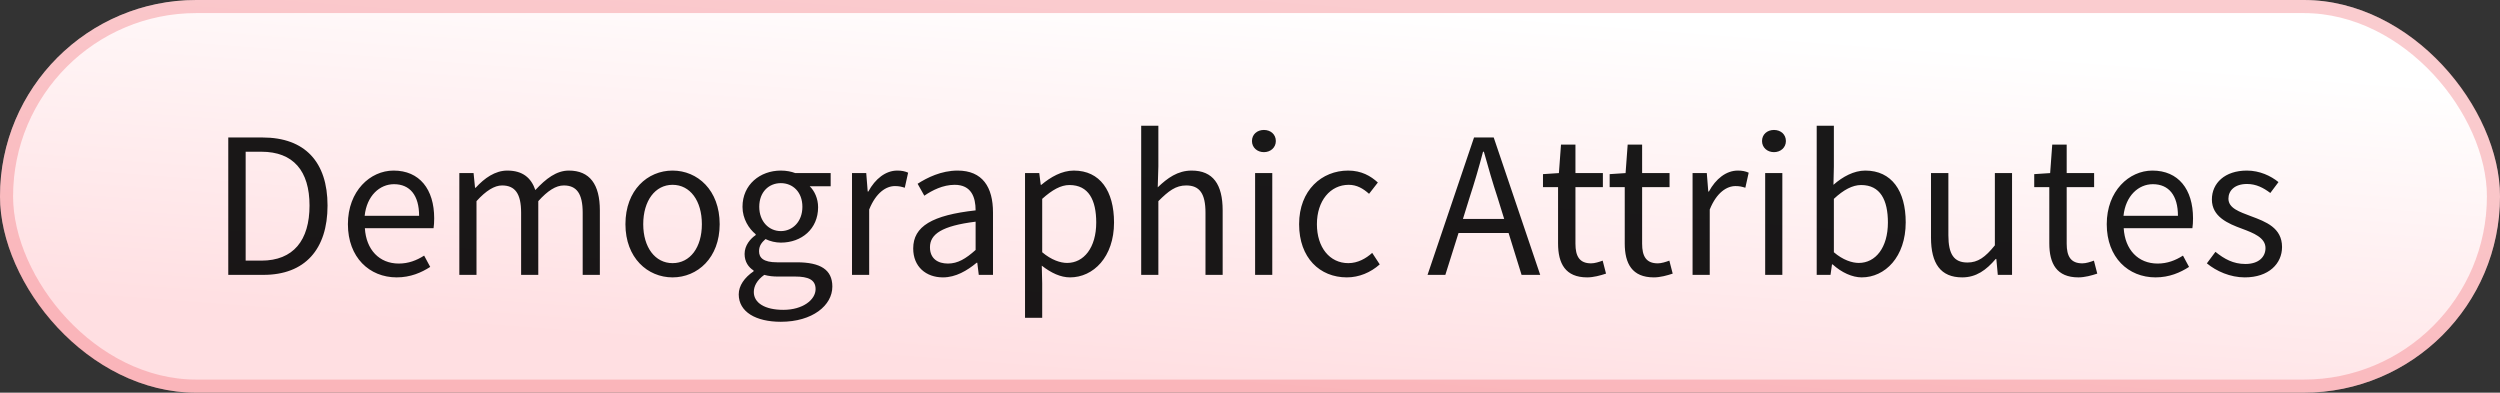
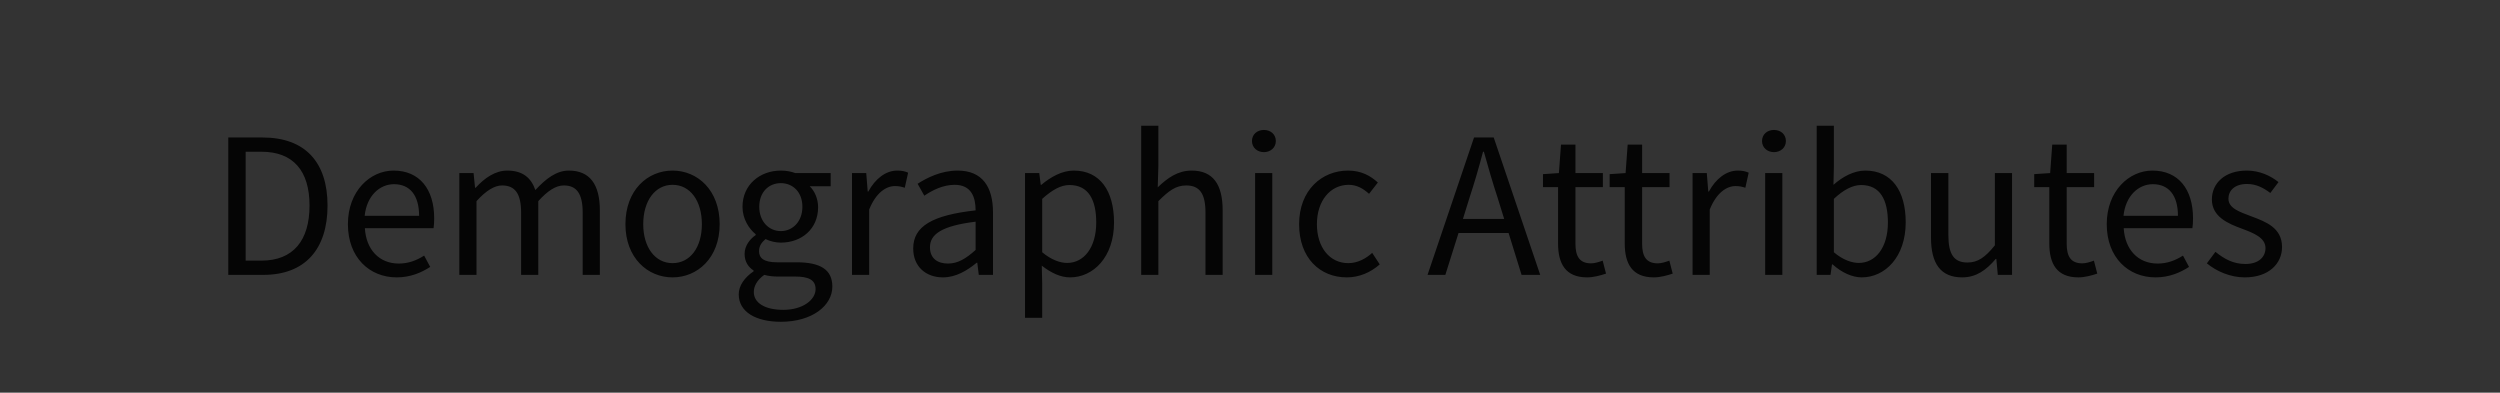
<svg xmlns="http://www.w3.org/2000/svg" width="191" height="30" viewBox="0 0 191 30" fill="none">
  <rect x="0" y="0" width="191" height="30" fill="#333333" stroke="none" />
-   <rect width="191" height="30" rx="15" fill="url(#paint0_linear_1572_5030)" />
-   <rect x="0.5" y="0.5" width="190" height="29" rx="14.5" stroke="#F04F5B" stroke-opacity="0.29" />
  <path d="M17.44 21V10.504H20.064C23.296 10.504 25.024 12.376 25.024 15.704C25.024 19.048 23.296 21 20.128 21H17.44ZM18.768 19.912H19.968C22.416 19.912 23.648 18.36 23.648 15.704C23.648 13.064 22.416 11.592 19.968 11.592H18.768V19.912ZM30.308 21.192C28.228 21.192 26.58 19.672 26.58 17.128C26.58 14.584 28.292 13.032 30.068 13.032C32.052 13.032 33.172 14.456 33.172 16.68C33.172 16.952 33.156 17.24 33.124 17.432H27.876C27.972 19.08 28.98 20.136 30.468 20.136C31.204 20.136 31.828 19.896 32.404 19.528L32.868 20.392C32.196 20.824 31.364 21.192 30.308 21.192ZM27.86 16.488H32.02C32.02 14.92 31.316 14.072 30.1 14.072C29.012 14.072 28.02 14.952 27.86 16.488ZM35.093 21V13.224H36.181L36.293 14.344H36.341C37.013 13.608 37.829 13.032 38.757 13.032C39.941 13.032 40.581 13.592 40.901 14.52C41.717 13.64 42.517 13.032 43.461 13.032C45.061 13.032 45.829 14.088 45.829 16.072V21H44.517V16.248C44.517 14.792 44.053 14.168 43.077 14.168C42.469 14.168 41.845 14.568 41.125 15.368V21H39.813V16.248C39.813 14.792 39.349 14.168 38.357 14.168C37.781 14.168 37.125 14.568 36.405 15.368V21H35.093ZM51.383 21.192C49.479 21.192 47.783 19.704 47.783 17.128C47.783 14.52 49.479 13.032 51.383 13.032C53.287 13.032 54.983 14.52 54.983 17.128C54.983 19.704 53.287 21.192 51.383 21.192ZM51.383 20.104C52.727 20.104 53.623 18.904 53.623 17.128C53.623 15.336 52.727 14.12 51.383 14.12C50.055 14.12 49.143 15.336 49.143 17.128C49.143 18.904 50.055 20.104 51.383 20.104ZM59.655 24.584C57.751 24.584 56.439 23.832 56.439 22.488C56.439 21.832 56.871 21.208 57.575 20.728V20.664C57.191 20.424 56.887 20.008 56.887 19.4C56.887 18.744 57.335 18.232 57.735 17.96V17.896C57.223 17.48 56.727 16.728 56.727 15.8C56.727 14.104 58.071 13.032 59.655 13.032C60.087 13.032 60.471 13.112 60.759 13.224H63.463V14.232H61.863C62.231 14.584 62.503 15.176 62.503 15.832C62.503 17.496 61.239 18.536 59.655 18.536C59.271 18.536 58.839 18.44 58.487 18.264C58.215 18.504 57.991 18.76 57.991 19.192C57.991 19.688 58.311 20.04 59.367 20.04H60.871C62.679 20.04 63.591 20.6 63.591 21.896C63.591 23.336 62.071 24.584 59.655 24.584ZM59.655 17.656C60.551 17.656 61.303 16.936 61.303 15.8C61.303 14.664 60.567 13.992 59.655 13.992C58.743 13.992 58.007 14.664 58.007 15.8C58.007 16.936 58.759 17.656 59.655 17.656ZM59.847 23.672C61.335 23.672 62.311 22.904 62.311 22.088C62.311 21.368 61.751 21.128 60.743 21.128H59.399C59.095 21.128 58.727 21.096 58.391 21C57.831 21.4 57.591 21.864 57.591 22.312C57.591 23.144 58.439 23.672 59.847 23.672ZM65.093 21V13.224H66.181L66.293 14.632H66.341C66.869 13.656 67.669 13.032 68.549 13.032C68.885 13.032 69.125 13.08 69.381 13.192L69.125 14.344C68.869 14.264 68.693 14.216 68.373 14.216C67.717 14.216 66.933 14.696 66.405 16.008V21H65.093ZM72.041 21.192C70.746 21.192 69.769 20.376 69.769 18.984C69.769 17.288 71.225 16.44 74.537 16.072C74.537 15.08 74.218 14.12 72.938 14.12C72.041 14.12 71.225 14.536 70.618 14.952L70.106 14.04C70.826 13.576 71.913 13.032 73.162 13.032C75.066 13.032 75.865 14.296 75.865 16.232V21H74.778L74.665 20.072H74.618C73.882 20.68 73.017 21.192 72.041 21.192ZM72.425 20.136C73.177 20.136 73.785 19.768 74.537 19.096V16.936C71.945 17.256 71.049 17.896 71.049 18.888C71.049 19.768 71.657 20.136 72.425 20.136ZM78.312 24.28V13.224H79.4L79.512 14.12H79.56C80.264 13.528 81.128 13.032 82.04 13.032C84.04 13.032 85.112 14.584 85.112 17C85.112 19.64 83.528 21.192 81.752 21.192C81.032 21.192 80.312 20.856 79.592 20.296L79.624 21.656V24.28H78.312ZM81.528 20.088C82.808 20.088 83.752 18.92 83.752 17C83.752 15.288 83.176 14.136 81.704 14.136C81.048 14.136 80.392 14.504 79.624 15.192V19.272C80.328 19.864 81.016 20.088 81.528 20.088ZM87.187 21V9.608H88.499V12.712L88.451 14.312C89.187 13.608 89.971 13.032 91.043 13.032C92.675 13.032 93.411 14.088 93.411 16.072V21H92.099V16.248C92.099 14.792 91.651 14.168 90.627 14.168C89.827 14.168 89.283 14.584 88.499 15.368V21H87.187ZM95.89 21V13.224H97.202V21H95.89ZM96.562 11.624C96.05 11.624 95.65 11.272 95.65 10.776C95.65 10.264 96.05 9.928 96.562 9.928C97.074 9.928 97.474 10.264 97.474 10.776C97.474 11.272 97.074 11.624 96.562 11.624ZM102.9 21.192C100.836 21.192 99.252 19.704 99.252 17.128C99.252 14.52 100.996 13.032 102.996 13.032C104.02 13.032 104.724 13.448 105.268 13.944L104.596 14.808C104.148 14.408 103.668 14.12 103.044 14.12C101.636 14.12 100.612 15.336 100.612 17.128C100.612 18.904 101.588 20.104 103.012 20.104C103.732 20.104 104.356 19.752 104.836 19.32L105.412 20.2C104.708 20.824 103.828 21.192 102.9 21.192ZM112.264 15.128L111.768 16.728H114.92L114.424 15.128C114.04 13.96 113.704 12.808 113.368 11.592H113.304C112.984 12.808 112.648 13.96 112.264 15.128ZM109.064 21L112.616 10.504H114.12L117.672 21H116.248L115.256 17.8H111.432L110.424 21H109.064ZM121.26 21.192C119.596 21.192 119.036 20.136 119.036 18.6V14.296H117.884V13.304L119.1 13.224L119.26 11.048H120.364V13.224H122.46V14.296H120.364V18.616C120.364 19.576 120.668 20.12 121.564 20.12C121.836 20.12 122.188 20.008 122.444 19.912L122.7 20.904C122.268 21.048 121.74 21.192 121.26 21.192ZM126.354 21.192C124.69 21.192 124.13 20.136 124.13 18.6V14.296H122.978V13.304L124.194 13.224L124.354 11.048H125.458V13.224H127.554V14.296H125.458V18.616C125.458 19.576 125.762 20.12 126.658 20.12C126.93 20.12 127.282 20.008 127.538 19.912L127.794 20.904C127.362 21.048 126.834 21.192 126.354 21.192ZM129.312 21V13.224H130.4L130.512 14.632H130.56C131.088 13.656 131.888 13.032 132.768 13.032C133.104 13.032 133.344 13.08 133.6 13.192L133.344 14.344C133.088 14.264 132.912 14.216 132.592 14.216C131.936 14.216 131.152 14.696 130.624 16.008V21H129.312ZM134.859 21V13.224H136.171V21H134.859ZM135.531 11.624C135.019 11.624 134.619 11.272 134.619 10.776C134.619 10.264 135.019 9.928 135.531 9.928C136.043 9.928 136.443 10.264 136.443 10.776C136.443 11.272 136.043 11.624 135.531 11.624ZM142.236 21.192C141.516 21.192 140.7 20.824 140.012 20.2H139.964L139.852 21H138.796V9.608H140.108V12.712L140.076 14.12C140.78 13.496 141.644 13.032 142.508 13.032C144.524 13.032 145.596 14.584 145.596 16.984C145.596 19.64 144.012 21.192 142.236 21.192ZM142.012 20.088C143.292 20.088 144.236 18.92 144.236 17C144.236 15.288 143.66 14.136 142.188 14.136C141.532 14.136 140.844 14.504 140.108 15.192V19.272C140.796 19.864 141.5 20.088 142.012 20.088ZM149.912 21.192C148.264 21.192 147.528 20.136 147.528 18.152V13.224H148.856V17.976C148.856 19.432 149.288 20.056 150.312 20.056C151.112 20.056 151.672 19.656 152.408 18.744V13.224H153.72V21H152.632L152.52 19.784H152.472C151.752 20.632 150.984 21.192 149.912 21.192ZM158.791 21.192C157.127 21.192 156.567 20.136 156.567 18.6V14.296H155.415V13.304L156.631 13.224L156.791 11.048H157.895V13.224H159.991V14.296H157.895V18.616C157.895 19.576 158.199 20.12 159.095 20.12C159.367 20.12 159.719 20.008 159.975 19.912L160.231 20.904C159.799 21.048 159.271 21.192 158.791 21.192ZM164.683 21.192C162.603 21.192 160.955 19.672 160.955 17.128C160.955 14.584 162.667 13.032 164.443 13.032C166.427 13.032 167.547 14.456 167.547 16.68C167.547 16.952 167.531 17.24 167.499 17.432H162.251C162.347 19.08 163.355 20.136 164.843 20.136C165.579 20.136 166.203 19.896 166.779 19.528L167.243 20.392C166.571 20.824 165.739 21.192 164.683 21.192ZM162.235 16.488H166.395C166.395 14.92 165.691 14.072 164.475 14.072C163.387 14.072 162.395 14.952 162.235 16.488ZM171.5 21.192C170.396 21.192 169.34 20.728 168.604 20.12L169.26 19.24C169.932 19.784 170.62 20.168 171.548 20.168C172.572 20.168 173.084 19.624 173.084 18.952C173.084 18.152 172.156 17.8 171.308 17.48C170.204 17.08 168.988 16.552 168.988 15.24C168.988 13.992 169.98 13.032 171.66 13.032C172.636 13.032 173.484 13.432 174.076 13.912L173.452 14.744C172.924 14.344 172.364 14.056 171.676 14.056C170.7 14.056 170.252 14.584 170.252 15.176C170.252 15.912 171.1 16.184 171.98 16.52C173.1 16.936 174.348 17.4 174.348 18.872C174.348 20.136 173.34 21.192 171.5 21.192Z" fill="black" fill-opacity="0.9" />
  <defs>
    <linearGradient id="paint0_linear_1572_5030" x1="101.909" y1="-4.34027e-07" x2="99.633" y2="29.973" gradientUnits="userSpaceOnUse">
      <stop stop-color="white" />
      <stop offset="1" stop-color="#FFDFE2" />
    </linearGradient>
  </defs>
</svg>